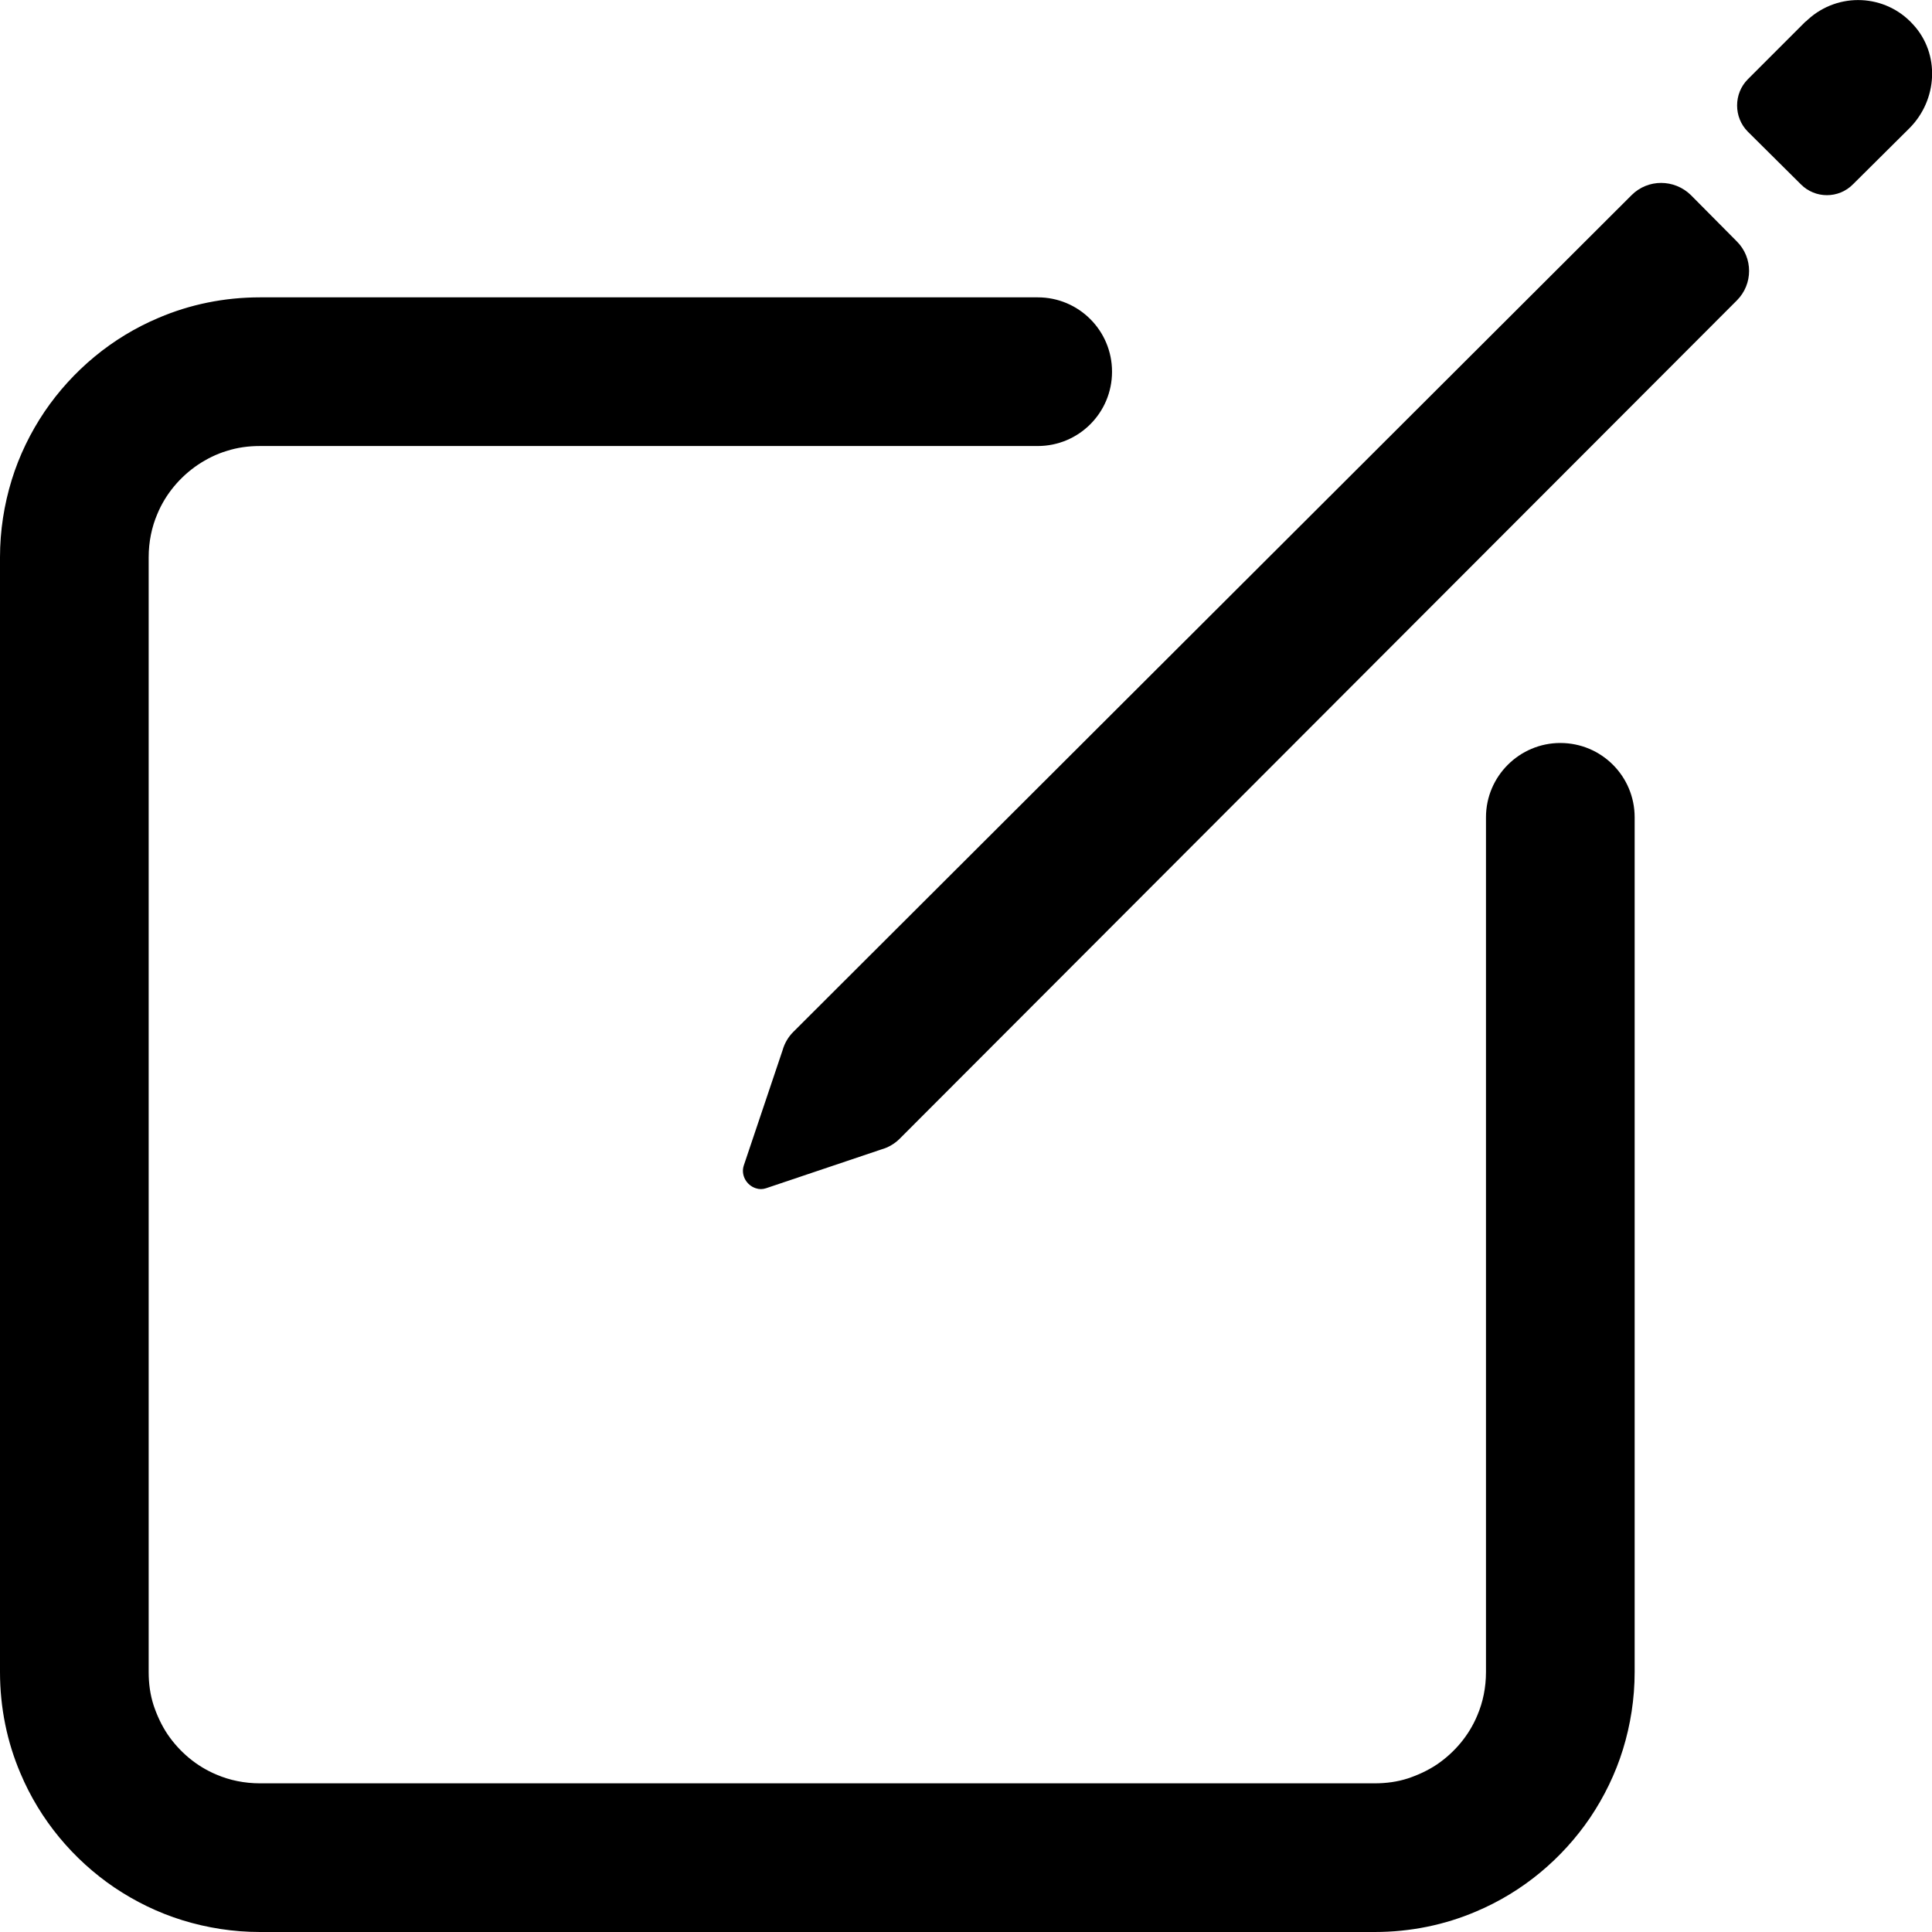
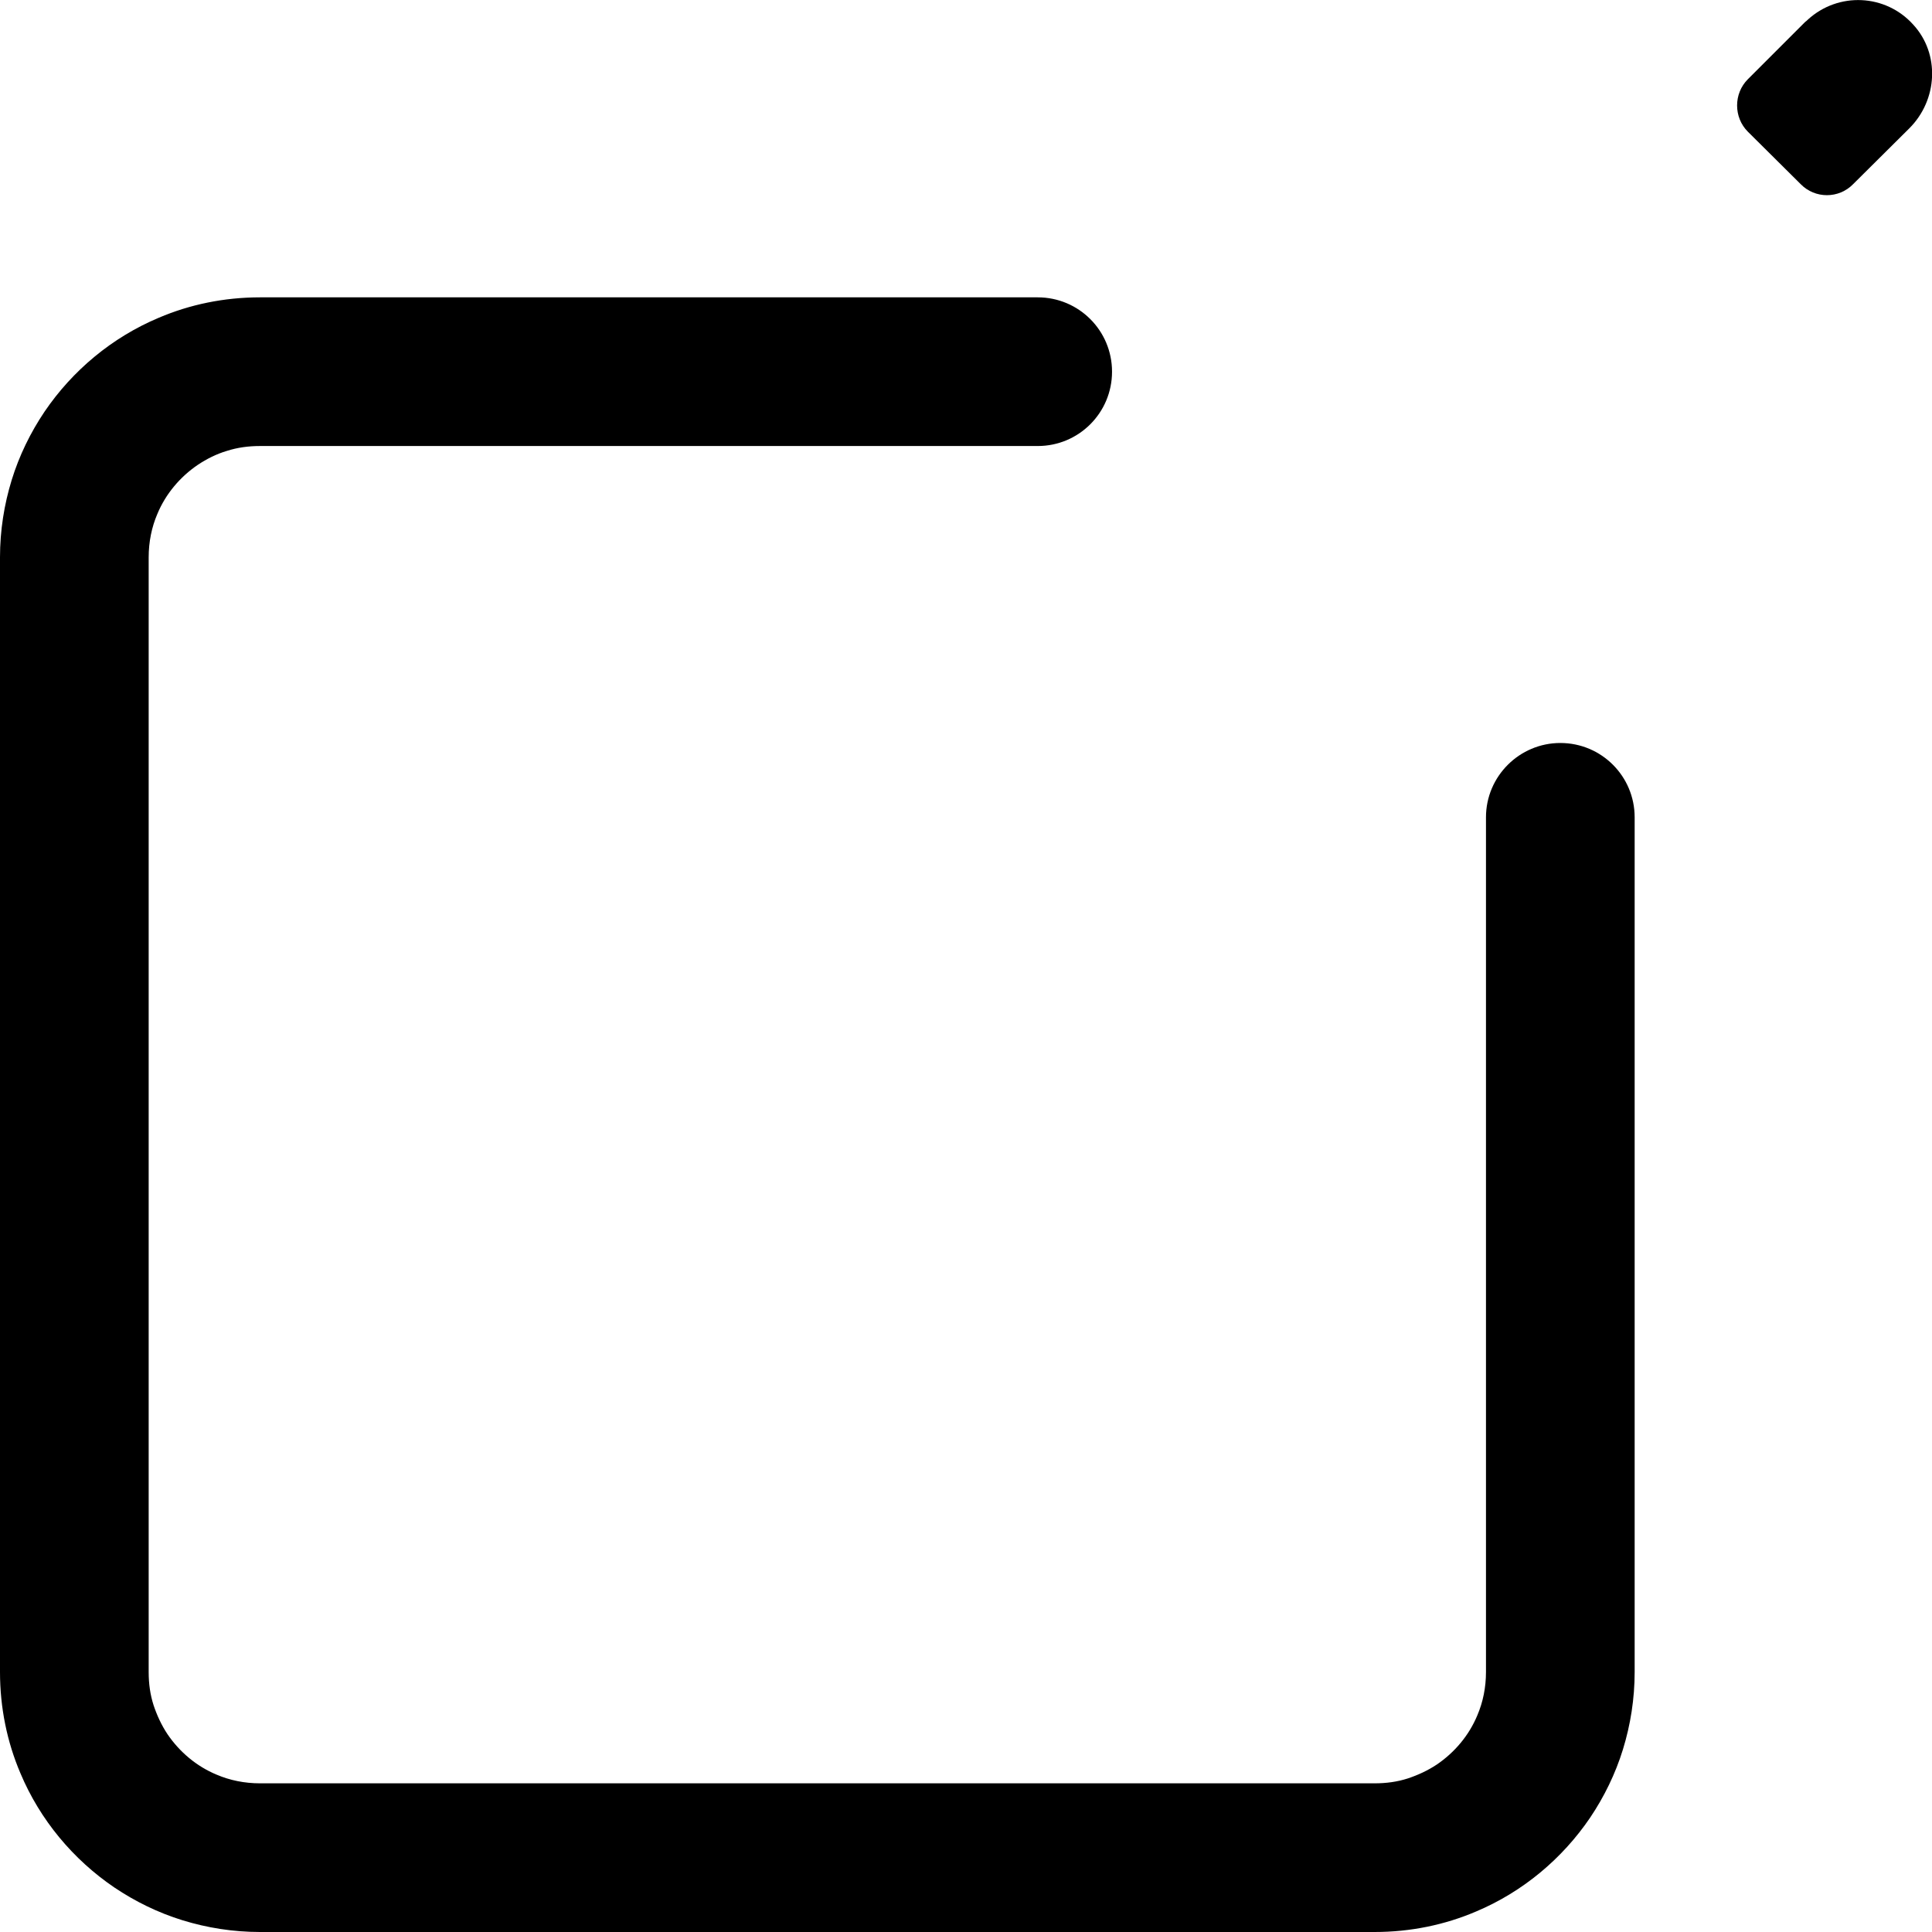
<svg xmlns="http://www.w3.org/2000/svg" version="1.1" id="Layer_1" x="0px" y="0px" viewBox="0 0 512 512" style="enable-background:new 0 0 512 512;" xml:space="preserve">
  <g>
    <path d="M413.5,196.9c-10.8,0-19.7,8.8-19.7,19.7v226.5c0,4.1-0.8,8-2.3,11.5c-2.2,5.3-6,9.8-10.7,13c-2.4,1.6-5,2.8-7.7,3.7   c-2.8,0.9-5.7,1.3-8.8,1.3H68.9c-4.1,0-8-0.8-11.5-2.3c-5.3-2.2-9.8-6-13-10.7c-1.6-2.4-2.8-5-3.7-7.7c-0.9-2.8-1.3-5.7-1.3-8.8   V147.7c0-4.1,0.8-8,2.3-11.5c2.2-5.3,6-9.8,10.7-13c2.4-1.6,5-2.9,7.7-3.7c2.8-0.9,5.7-1.3,8.8-1.3H275c10.9,0,19.7-8.8,19.7-19.7   c0-10.9-8.8-19.7-19.7-19.7H68.9c-9.5,0-18.6,1.9-26.8,5.4c-12.4,5.2-22.9,14-30.3,24.9c-3.7,5.5-6.7,11.6-8.7,18.1   S0,140.6,0,147.7v295.4c0,9.5,1.9,18.6,5.4,26.8c5.2,12.4,14,22.9,24.9,30.3c5.5,3.7,11.6,6.7,18.1,8.7s13.4,3.1,20.5,3.1h295.4   c9.5,0,18.6-1.9,26.8-5.4c12.4-5.2,22.9-14,30.3-24.9c3.7-5.5,6.7-11.6,8.7-18.1s3.1-13.4,3.1-20.5V216.6   C433.2,205.7,424.4,196.9,413.5,196.9z" />
-     <path d="M507,6.5c-7.3-8.1-19.8-8.7-27.9-1.3c-0.2,0.2-0.4,0.4-0.7,0.6L463.2,21c-3.8,3.8-3.8,10.1,0,13.9l14,13.9   c3.8,3.9,10.1,3.9,13.9,0L506,34C513.5,26.5,514.2,14.3,507,6.5z" />
-     <path d="M448.1,51.7c-4.4-4.3-11.4-4.3-15.7,0L210.2,273.5c-1.3,1.3-2.3,3-2.8,4.8l-10.3,30.6c-0.8,2.5,0.7,5.2,3.2,6   c0.9,0.3,1.8,0.3,2.7,0l30.6-10.3c1.8-0.5,3.5-1.5,4.8-2.8L460.3,79.6c4.3-4.3,4.3-11.3,0-15.6L448.1,51.7z" />
+     <path d="M507,6.5c-7.3-8.1-19.8-8.7-27.9-1.3c-0.2,0.2-0.4,0.4-0.7,0.6L463.2,21c-3.8,3.8-3.8,10.1,0,13.9l14,13.9   c3.8,3.9,10.1,3.9,13.9,0L506,34C513.5,26.5,514.2,14.3,507,6.5" />
  </g>
</svg>